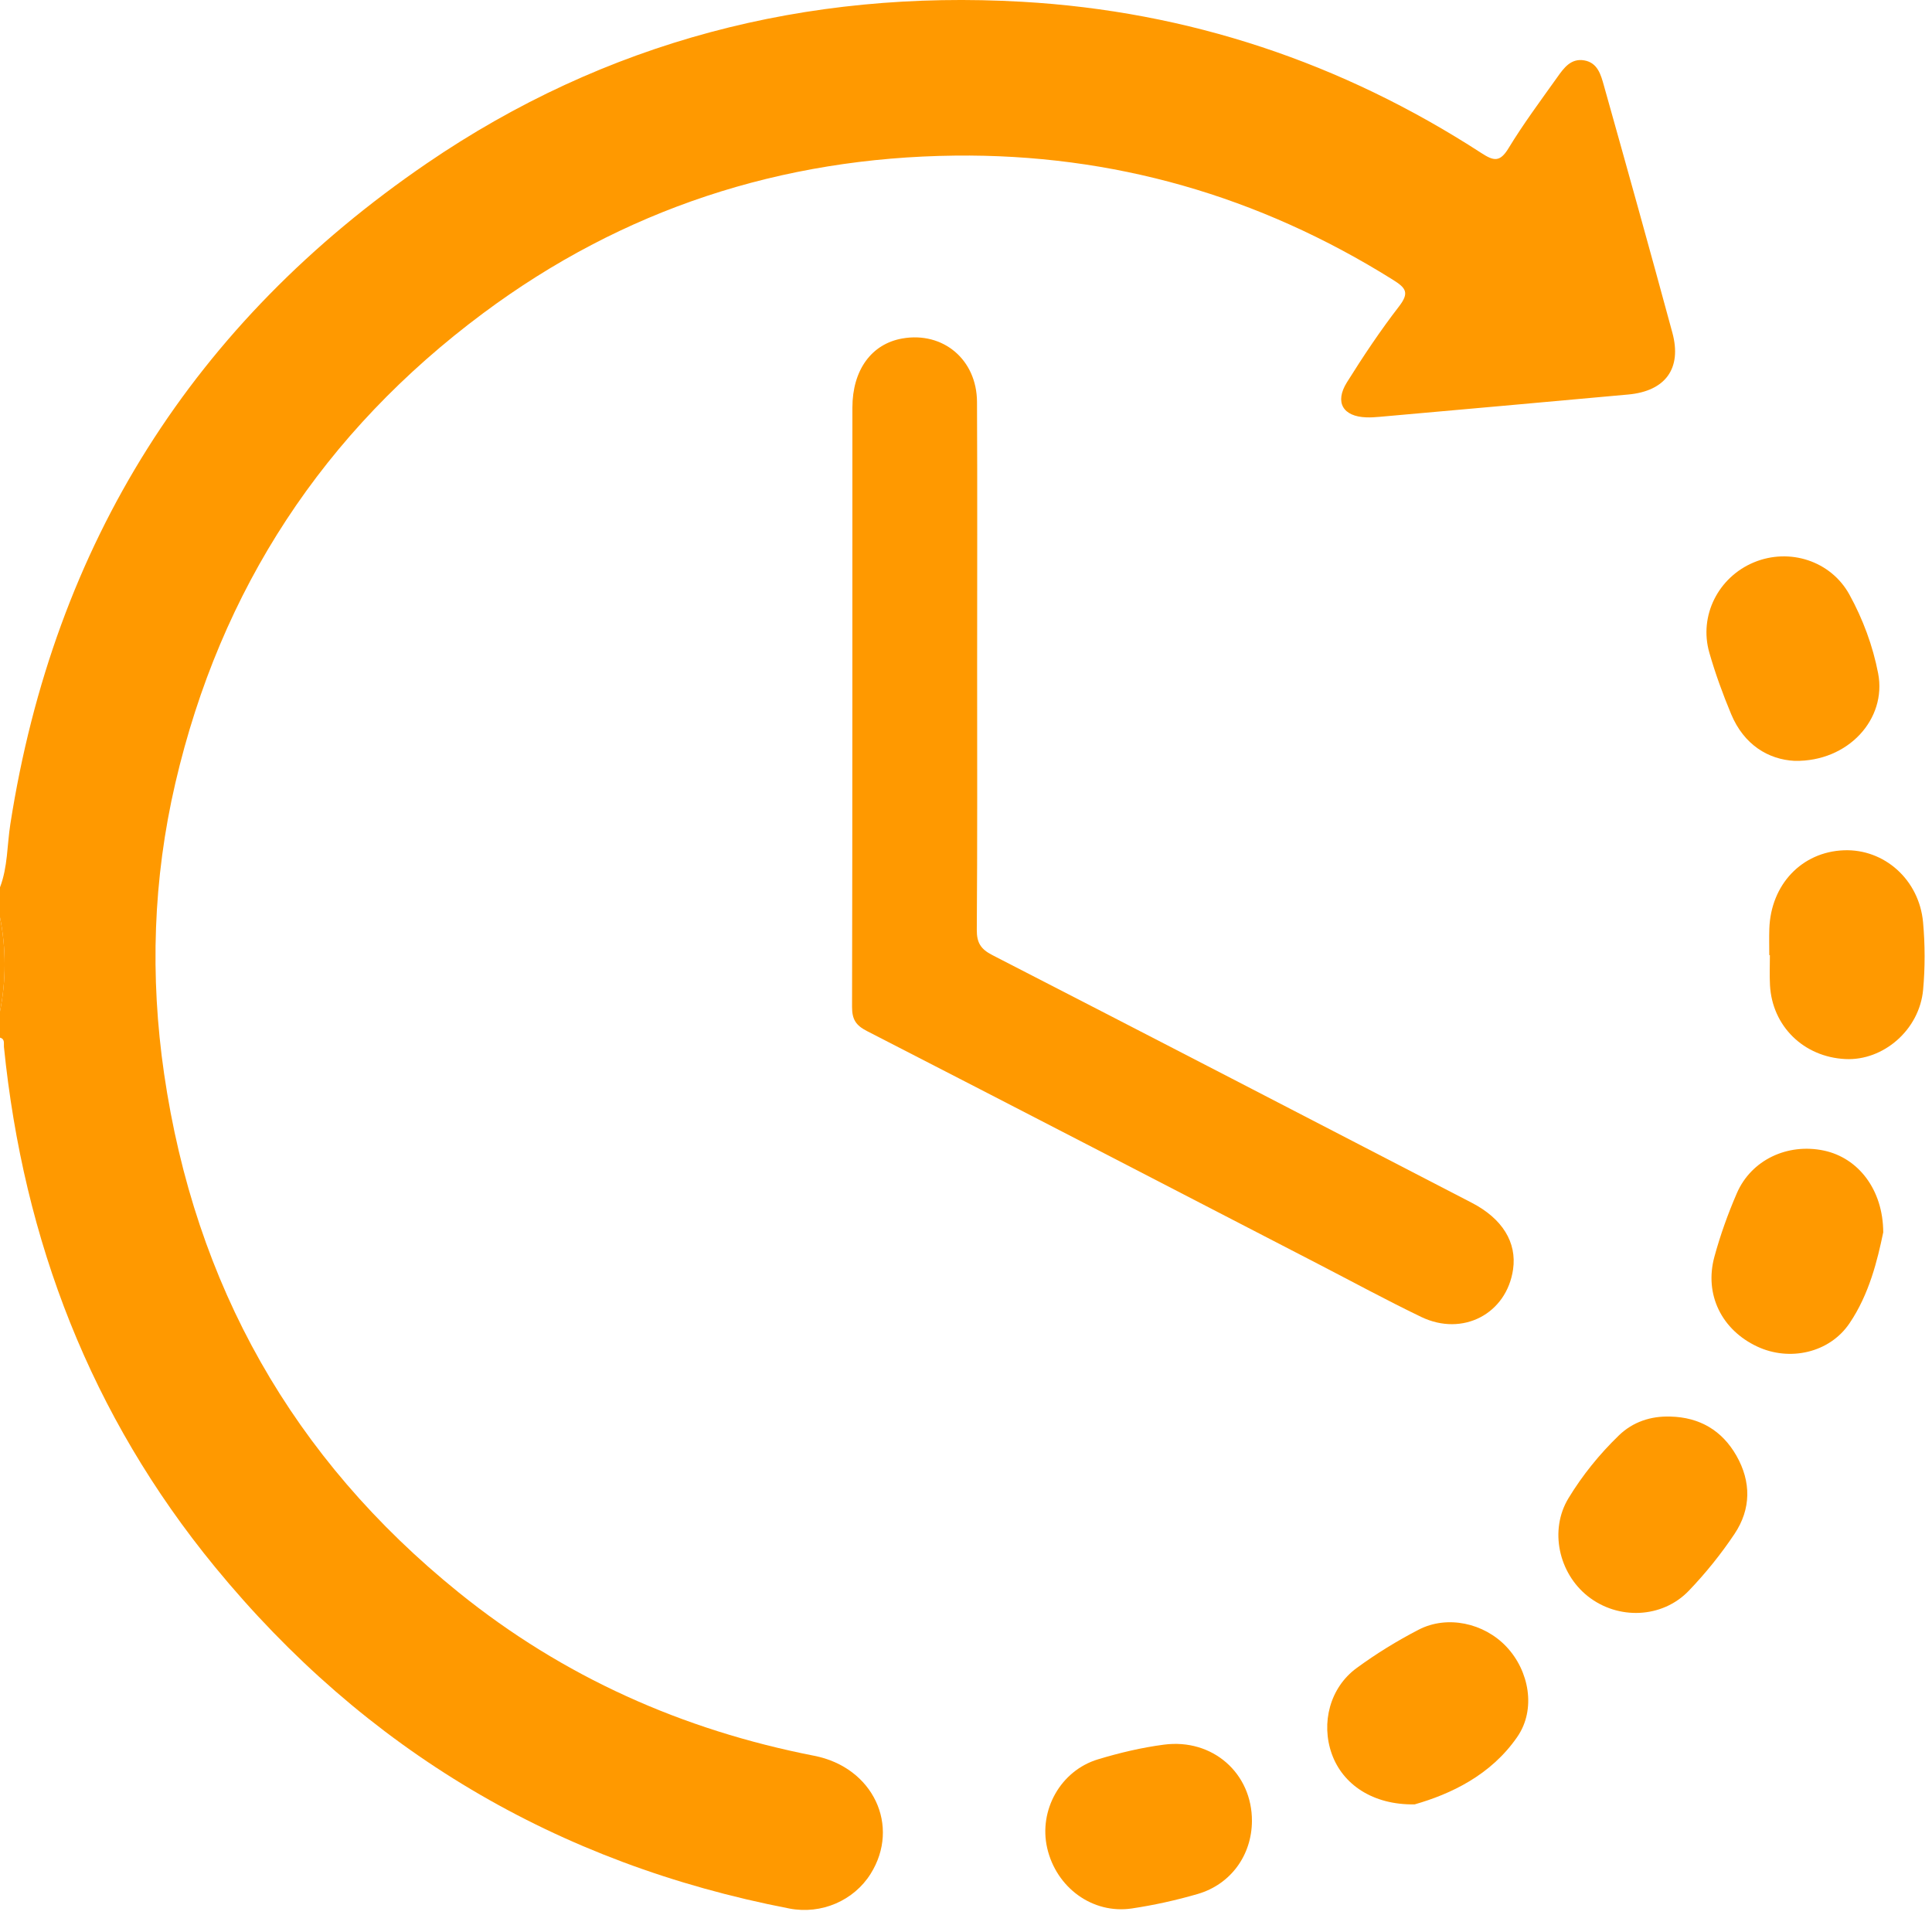
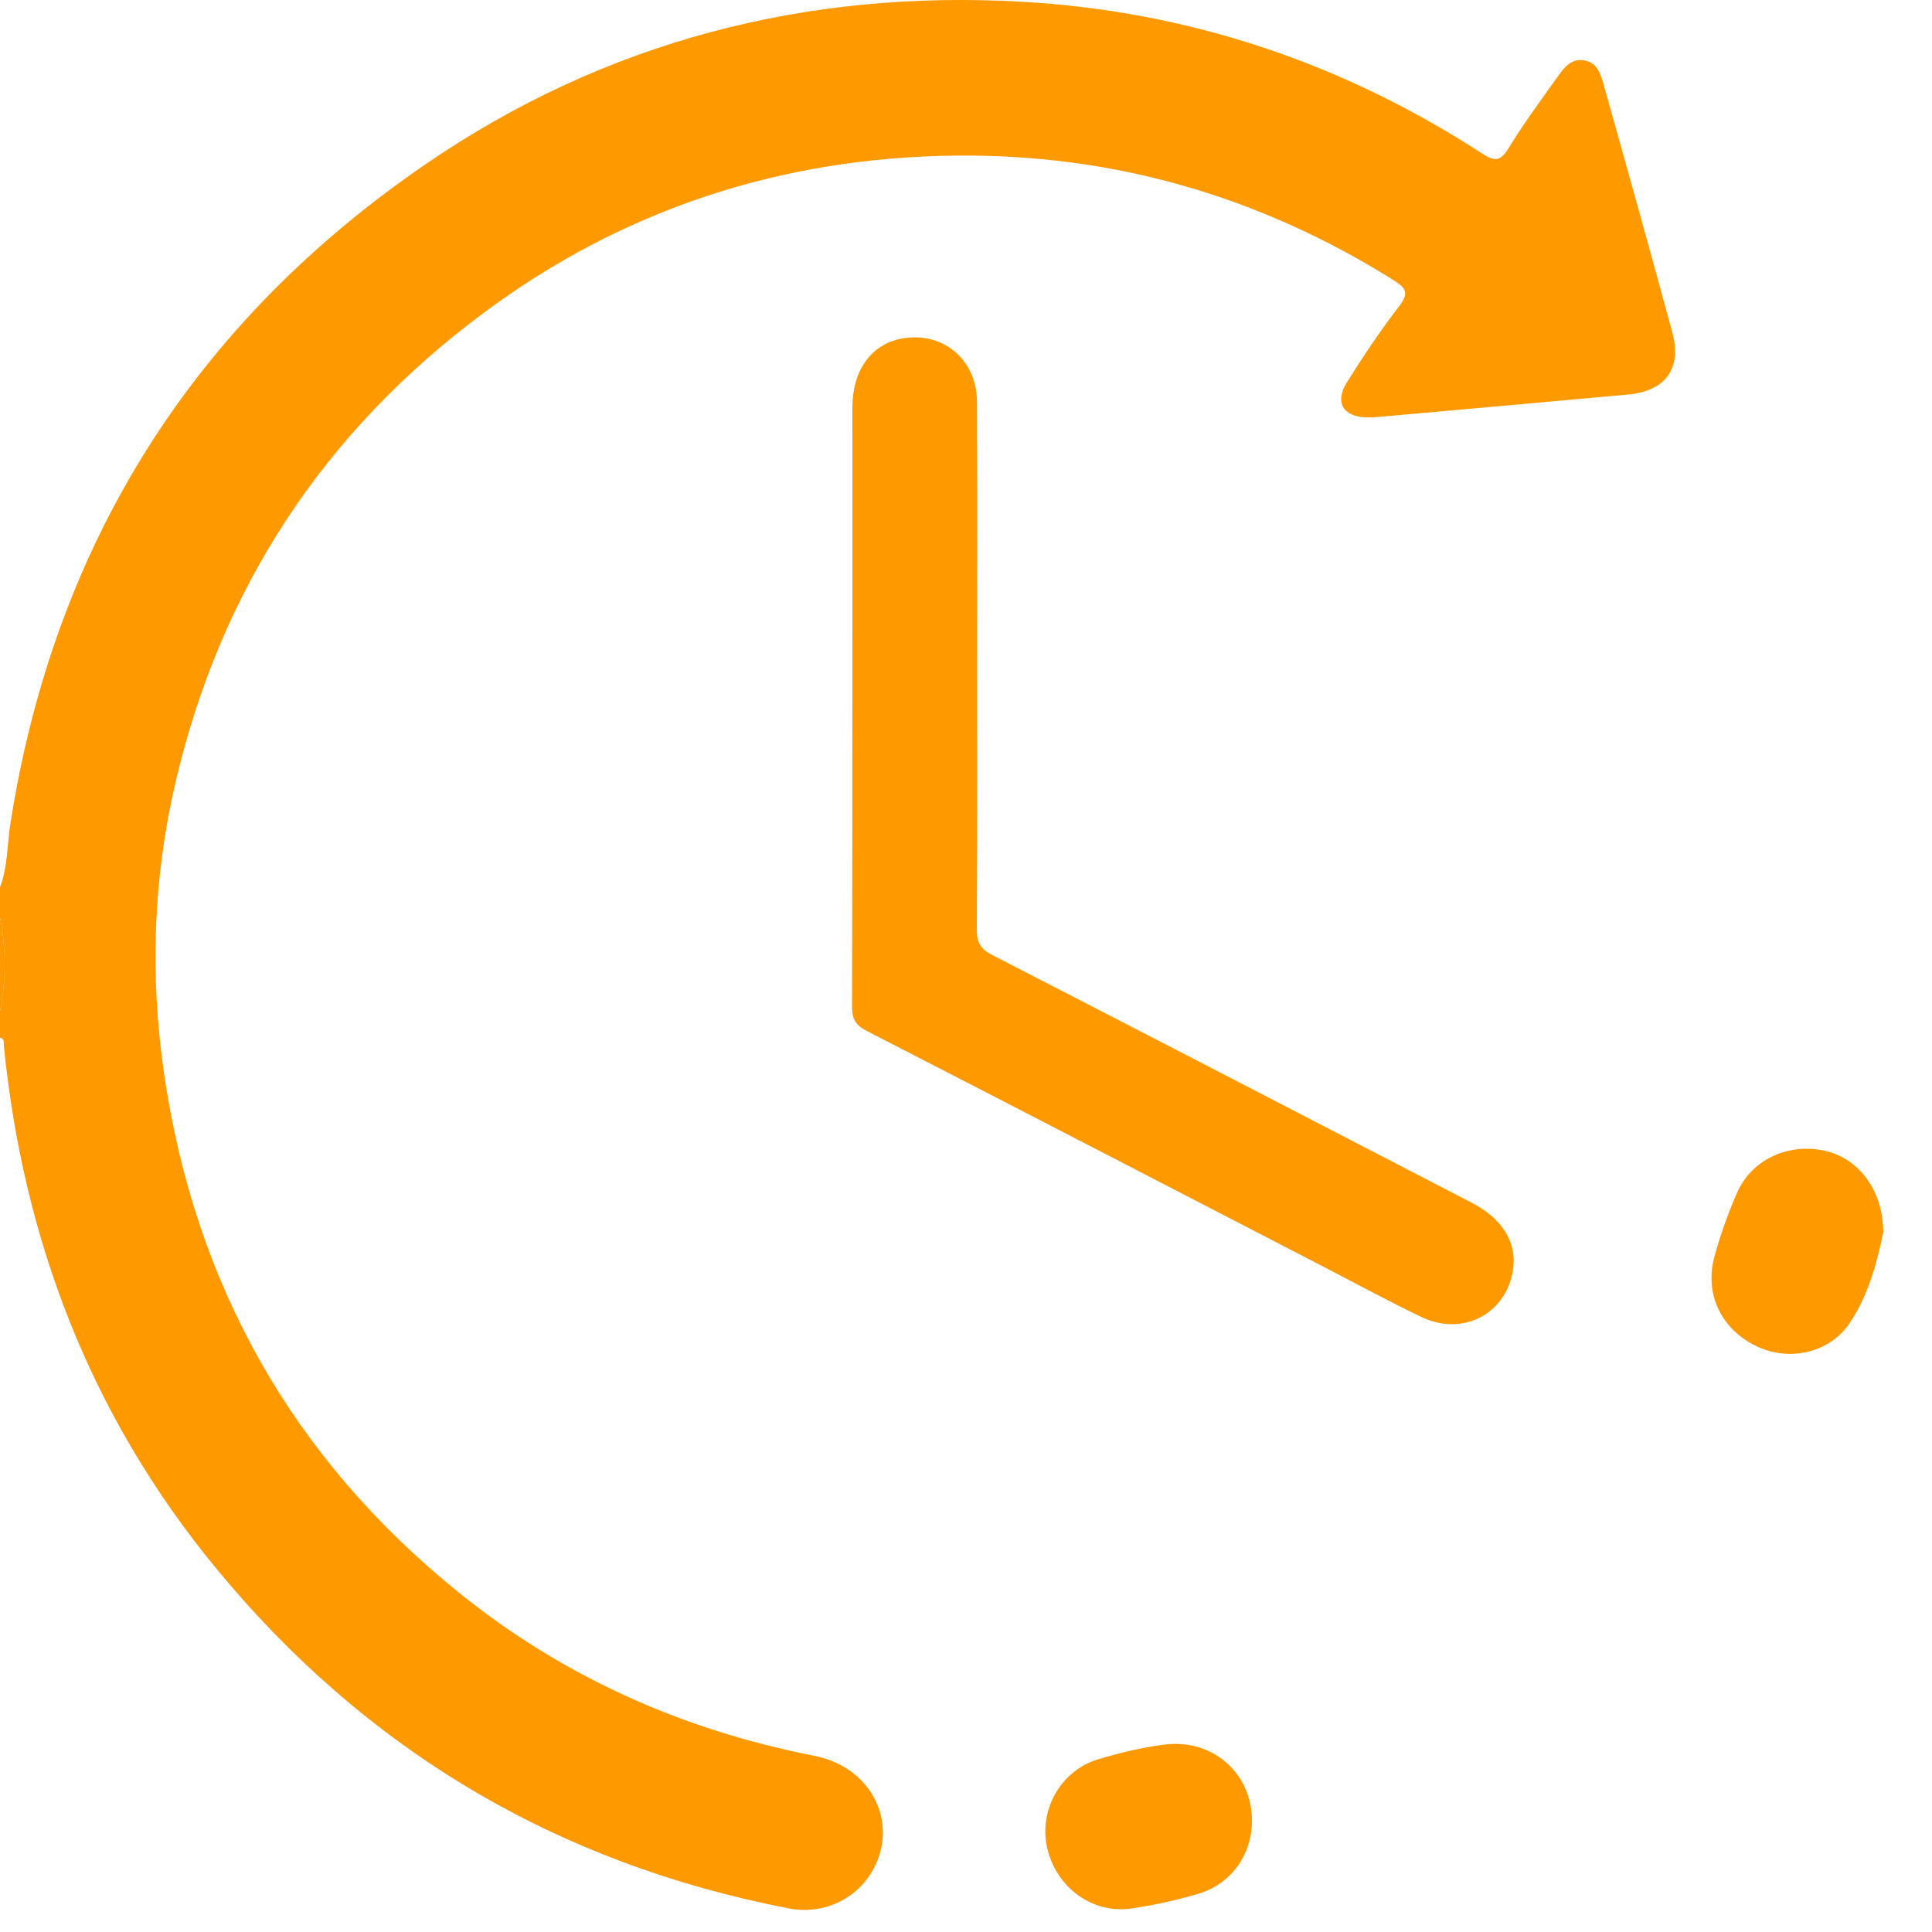
<svg xmlns="http://www.w3.org/2000/svg" width="85" height="85" viewBox="0 0 85 85" fill="none">
  <path d="M0 39.038C0.343 38.143 0.31 37.183 0.455 36.256C2.38 23.923 8.522 14.194 18.779 7.187C26.635 1.82 35.47 -0.466 44.971 0.078C52.28 0.496 59.029 2.75 65.178 6.736C65.717 7.086 65.99 7.145 66.366 6.526C67.023 5.446 67.781 4.428 68.514 3.398C68.801 2.994 69.112 2.554 69.702 2.657C70.292 2.76 70.433 3.294 70.564 3.761C71.582 7.383 72.594 11.008 73.578 14.64C74.003 16.211 73.272 17.208 71.635 17.357C67.988 17.69 64.34 18.014 60.693 18.339C60.501 18.357 60.307 18.369 60.115 18.362C59.087 18.329 58.708 17.703 59.258 16.822C59.972 15.681 60.722 14.554 61.545 13.489C62.017 12.879 61.862 12.671 61.274 12.304C55.381 8.618 48.951 6.768 42.021 6.846C34.382 6.932 27.404 9.201 21.255 13.782C14.235 19.011 9.704 25.906 7.716 34.446C6.731 38.678 6.595 42.946 7.22 47.242C8.575 56.53 12.874 64.159 20.175 70.057C24.771 73.771 30.02 76.112 35.822 77.247C38.422 77.756 39.622 80.338 38.304 82.44C37.569 83.614 36.145 84.24 34.728 83.967C24.502 81.993 16.061 76.988 9.458 68.94C3.998 62.285 1.035 54.592 0.173 46.057C0.159 45.908 0.227 45.714 0 45.652V44.494C0.273 43.117 0.272 41.739 0 40.36V39.037V39.038Z" fill="#FF9900" />
  <path d="M0 40.361C0.272 41.739 0.273 43.117 0 44.495V40.361Z" fill="#FF9900" />
  <path d="M42.99 29.335C42.99 33.192 43.003 37.049 42.975 40.906C42.971 41.481 43.151 41.76 43.664 42.023C50.699 45.637 57.722 49.277 64.746 52.914C66.101 53.615 66.74 54.659 66.569 55.848C66.286 57.799 64.356 58.821 62.524 57.938C60.991 57.199 59.494 56.385 57.981 55.603C51.37 52.185 44.763 48.761 38.142 45.362C37.653 45.111 37.486 44.848 37.487 44.299C37.506 35.511 37.499 26.723 37.502 17.935C37.502 16.276 38.346 15.127 39.702 14.891C41.49 14.58 42.974 15.816 42.984 17.681C43.003 21.565 42.99 25.45 42.99 29.334V29.335Z" fill="#FF9900" />
  <path d="M55.08 80.123C55.071 81.617 54.155 82.9 52.696 83.327C51.748 83.603 50.774 83.818 49.799 83.964C48.072 84.223 46.472 83.05 46.072 81.307C45.691 79.644 46.659 77.899 48.311 77.402C49.255 77.117 50.227 76.886 51.203 76.758C53.353 76.474 55.092 78.02 55.08 80.124V80.123Z" fill="#FF9900" />
-   <path d="M77.841 42.02C77.841 41.636 77.83 41.25 77.843 40.865C77.907 38.915 79.272 37.479 81.123 37.409C82.895 37.341 84.436 38.698 84.607 40.578C84.696 41.561 84.699 42.565 84.609 43.547C84.447 45.311 82.857 46.678 81.184 46.594C79.354 46.502 77.968 45.148 77.872 43.342C77.849 42.902 77.868 42.461 77.868 42.022C77.859 42.022 77.85 42.022 77.84 42.022L77.841 42.02Z" fill="#FF9900" />
  <path d="M82.854 54.221C82.601 55.434 82.241 56.94 81.366 58.226C80.483 59.526 78.73 59.907 77.313 59.244C75.748 58.512 74.973 56.955 75.427 55.29C75.686 54.339 76.022 53.401 76.414 52.497C77.048 51.03 78.644 50.282 80.246 50.621C81.748 50.94 82.849 52.328 82.855 54.222L82.854 54.221Z" fill="#FF9900" />
-   <path d="M73.492 62.323C74.778 62.355 75.762 62.934 76.395 64.043C77.049 65.19 77.044 66.388 76.314 67.482C75.721 68.37 75.04 69.215 74.301 69.986C73.127 71.209 71.185 71.276 69.861 70.23C68.572 69.212 68.157 67.315 69.006 65.916C69.619 64.906 70.371 63.977 71.223 63.153C71.838 62.559 72.622 62.295 73.492 62.323Z" fill="#FF9900" />
-   <path d="M78.955 33.475C77.805 33.416 76.728 32.773 76.163 31.418C75.795 30.535 75.466 29.631 75.203 28.713C74.736 27.085 75.602 25.389 77.167 24.74C78.731 24.093 80.55 24.674 81.368 26.162C81.962 27.243 82.397 28.415 82.63 29.623C83.018 31.629 81.317 33.52 78.955 33.475Z" fill="#FF9900" />
-   <path d="M62.237 79.385C60.398 79.417 59.072 78.507 58.593 77.164C58.108 75.805 58.512 74.247 59.684 73.389C60.545 72.757 61.466 72.191 62.414 71.7C63.673 71.048 65.291 71.405 66.274 72.446C67.285 73.516 67.584 75.206 66.76 76.407C65.592 78.11 63.808 78.937 62.237 79.386V79.385Z" fill="#FF9900" />
</svg>